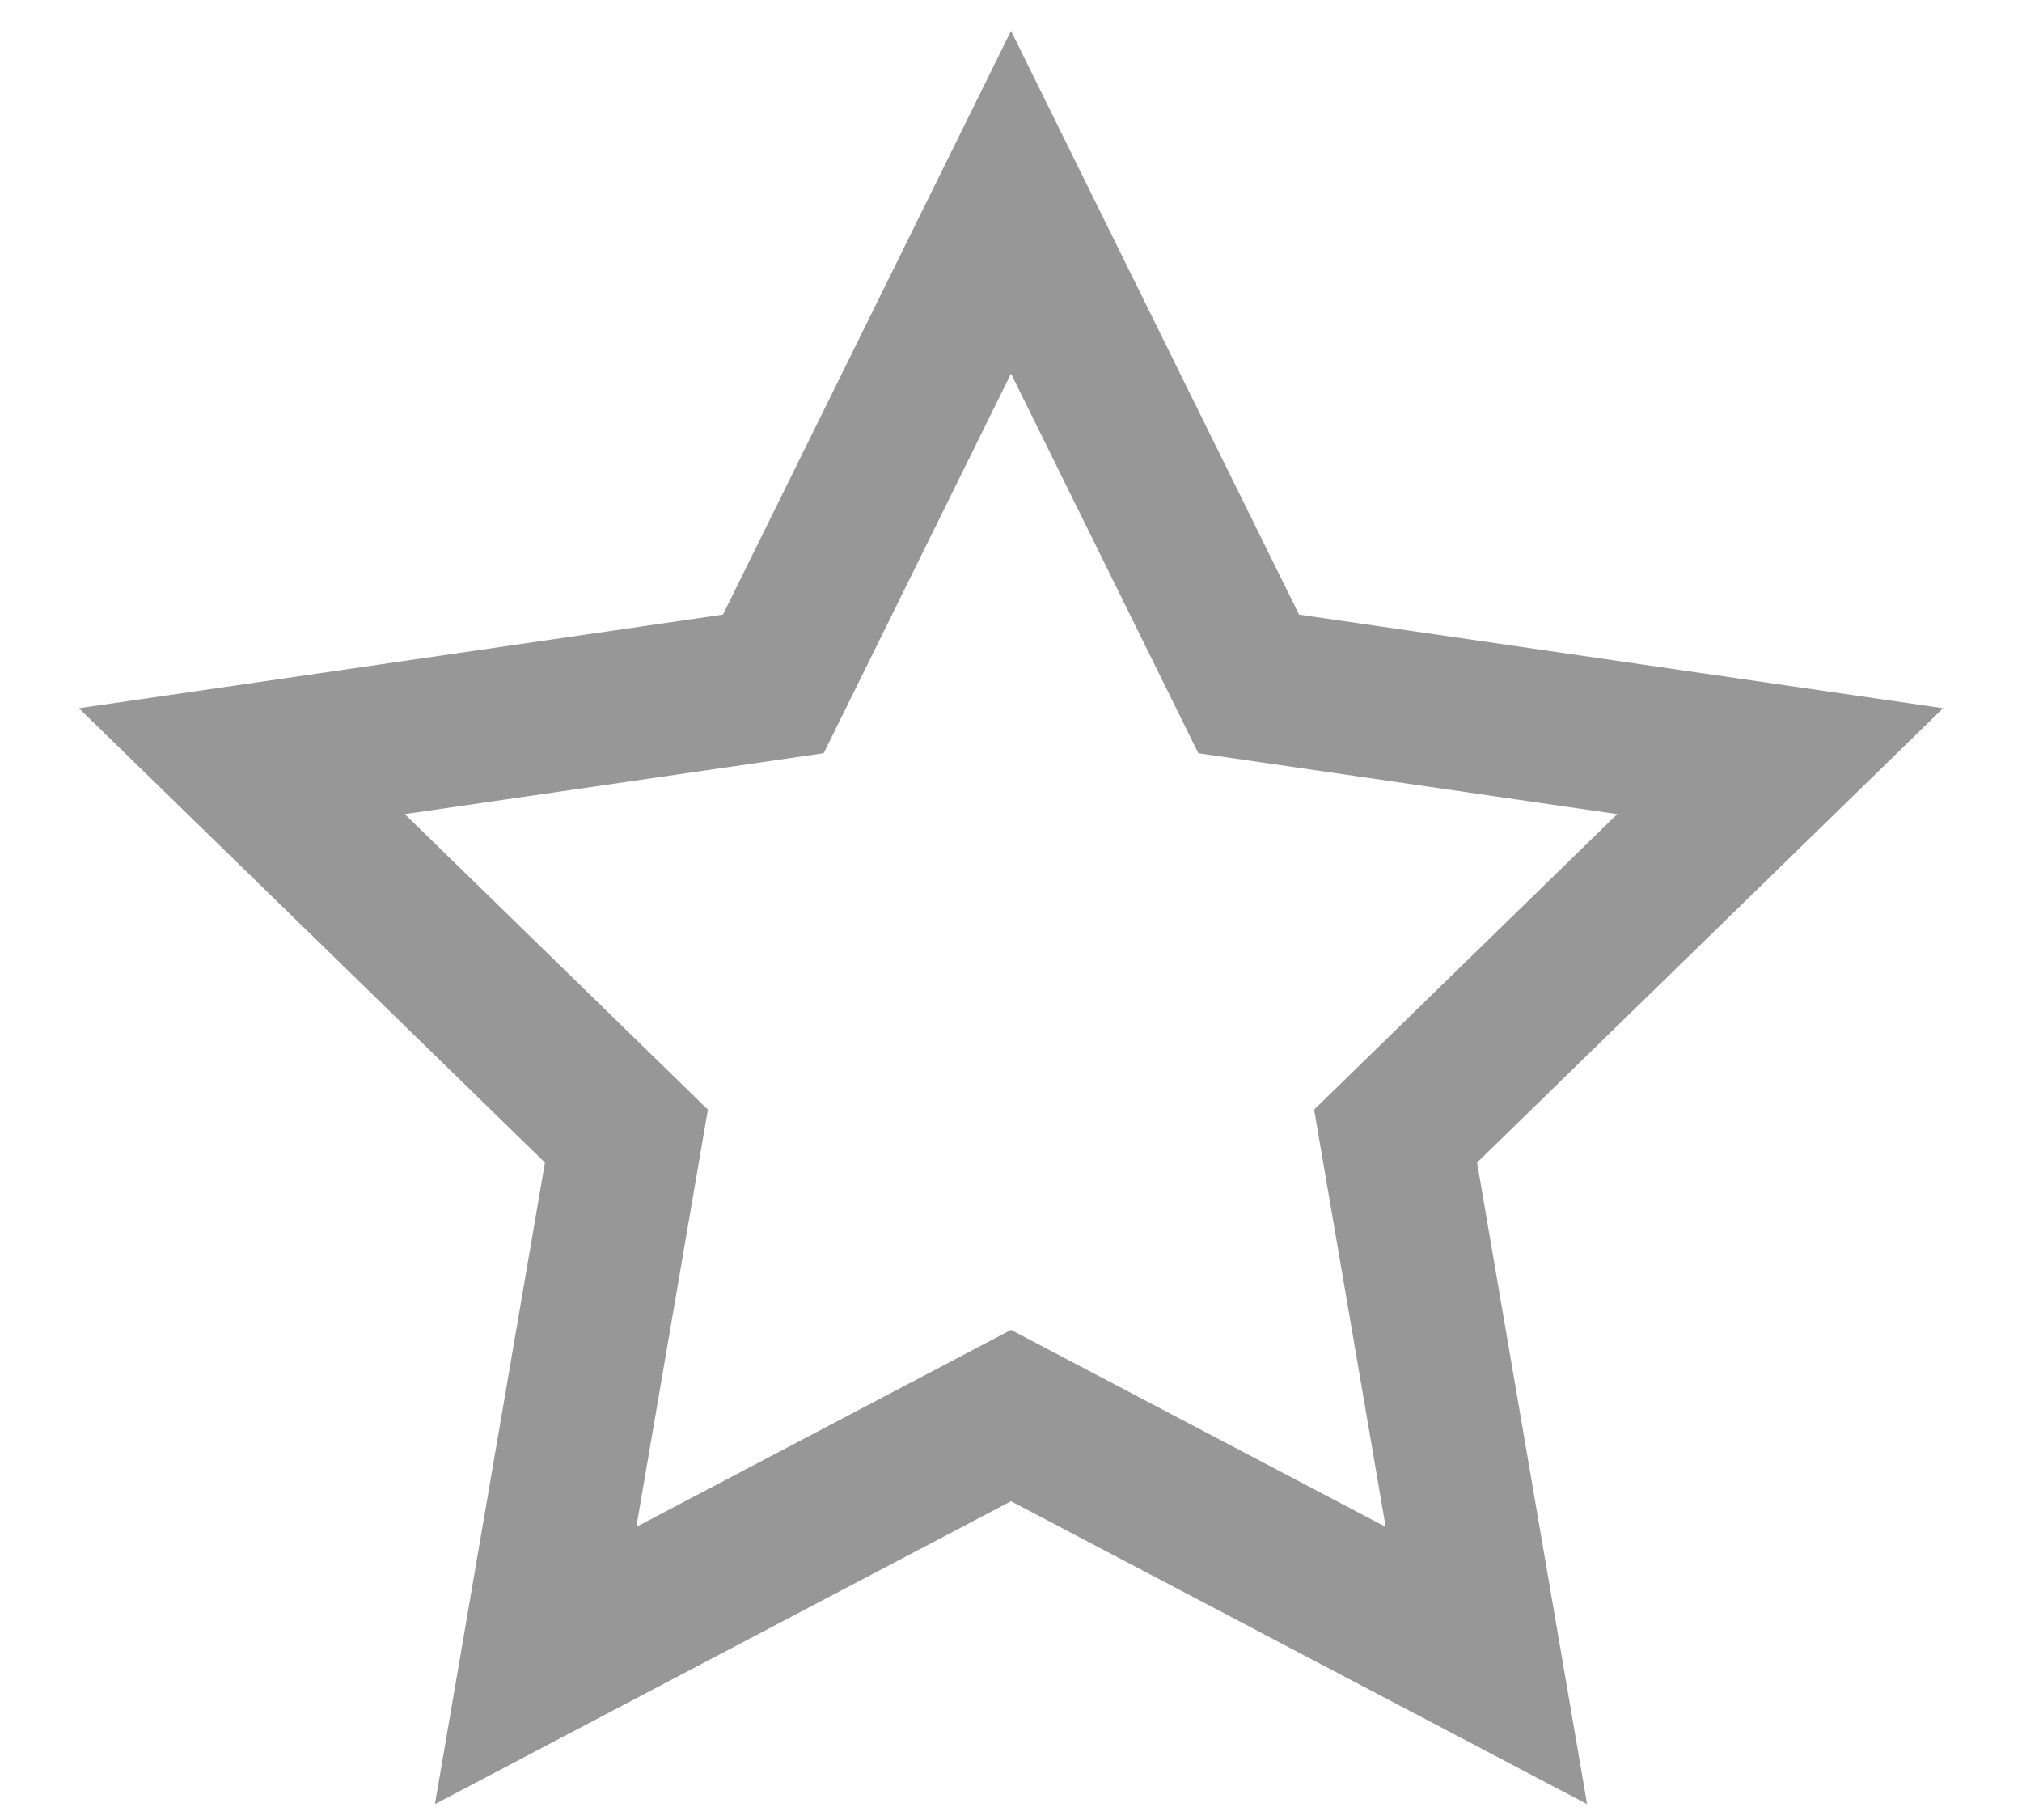
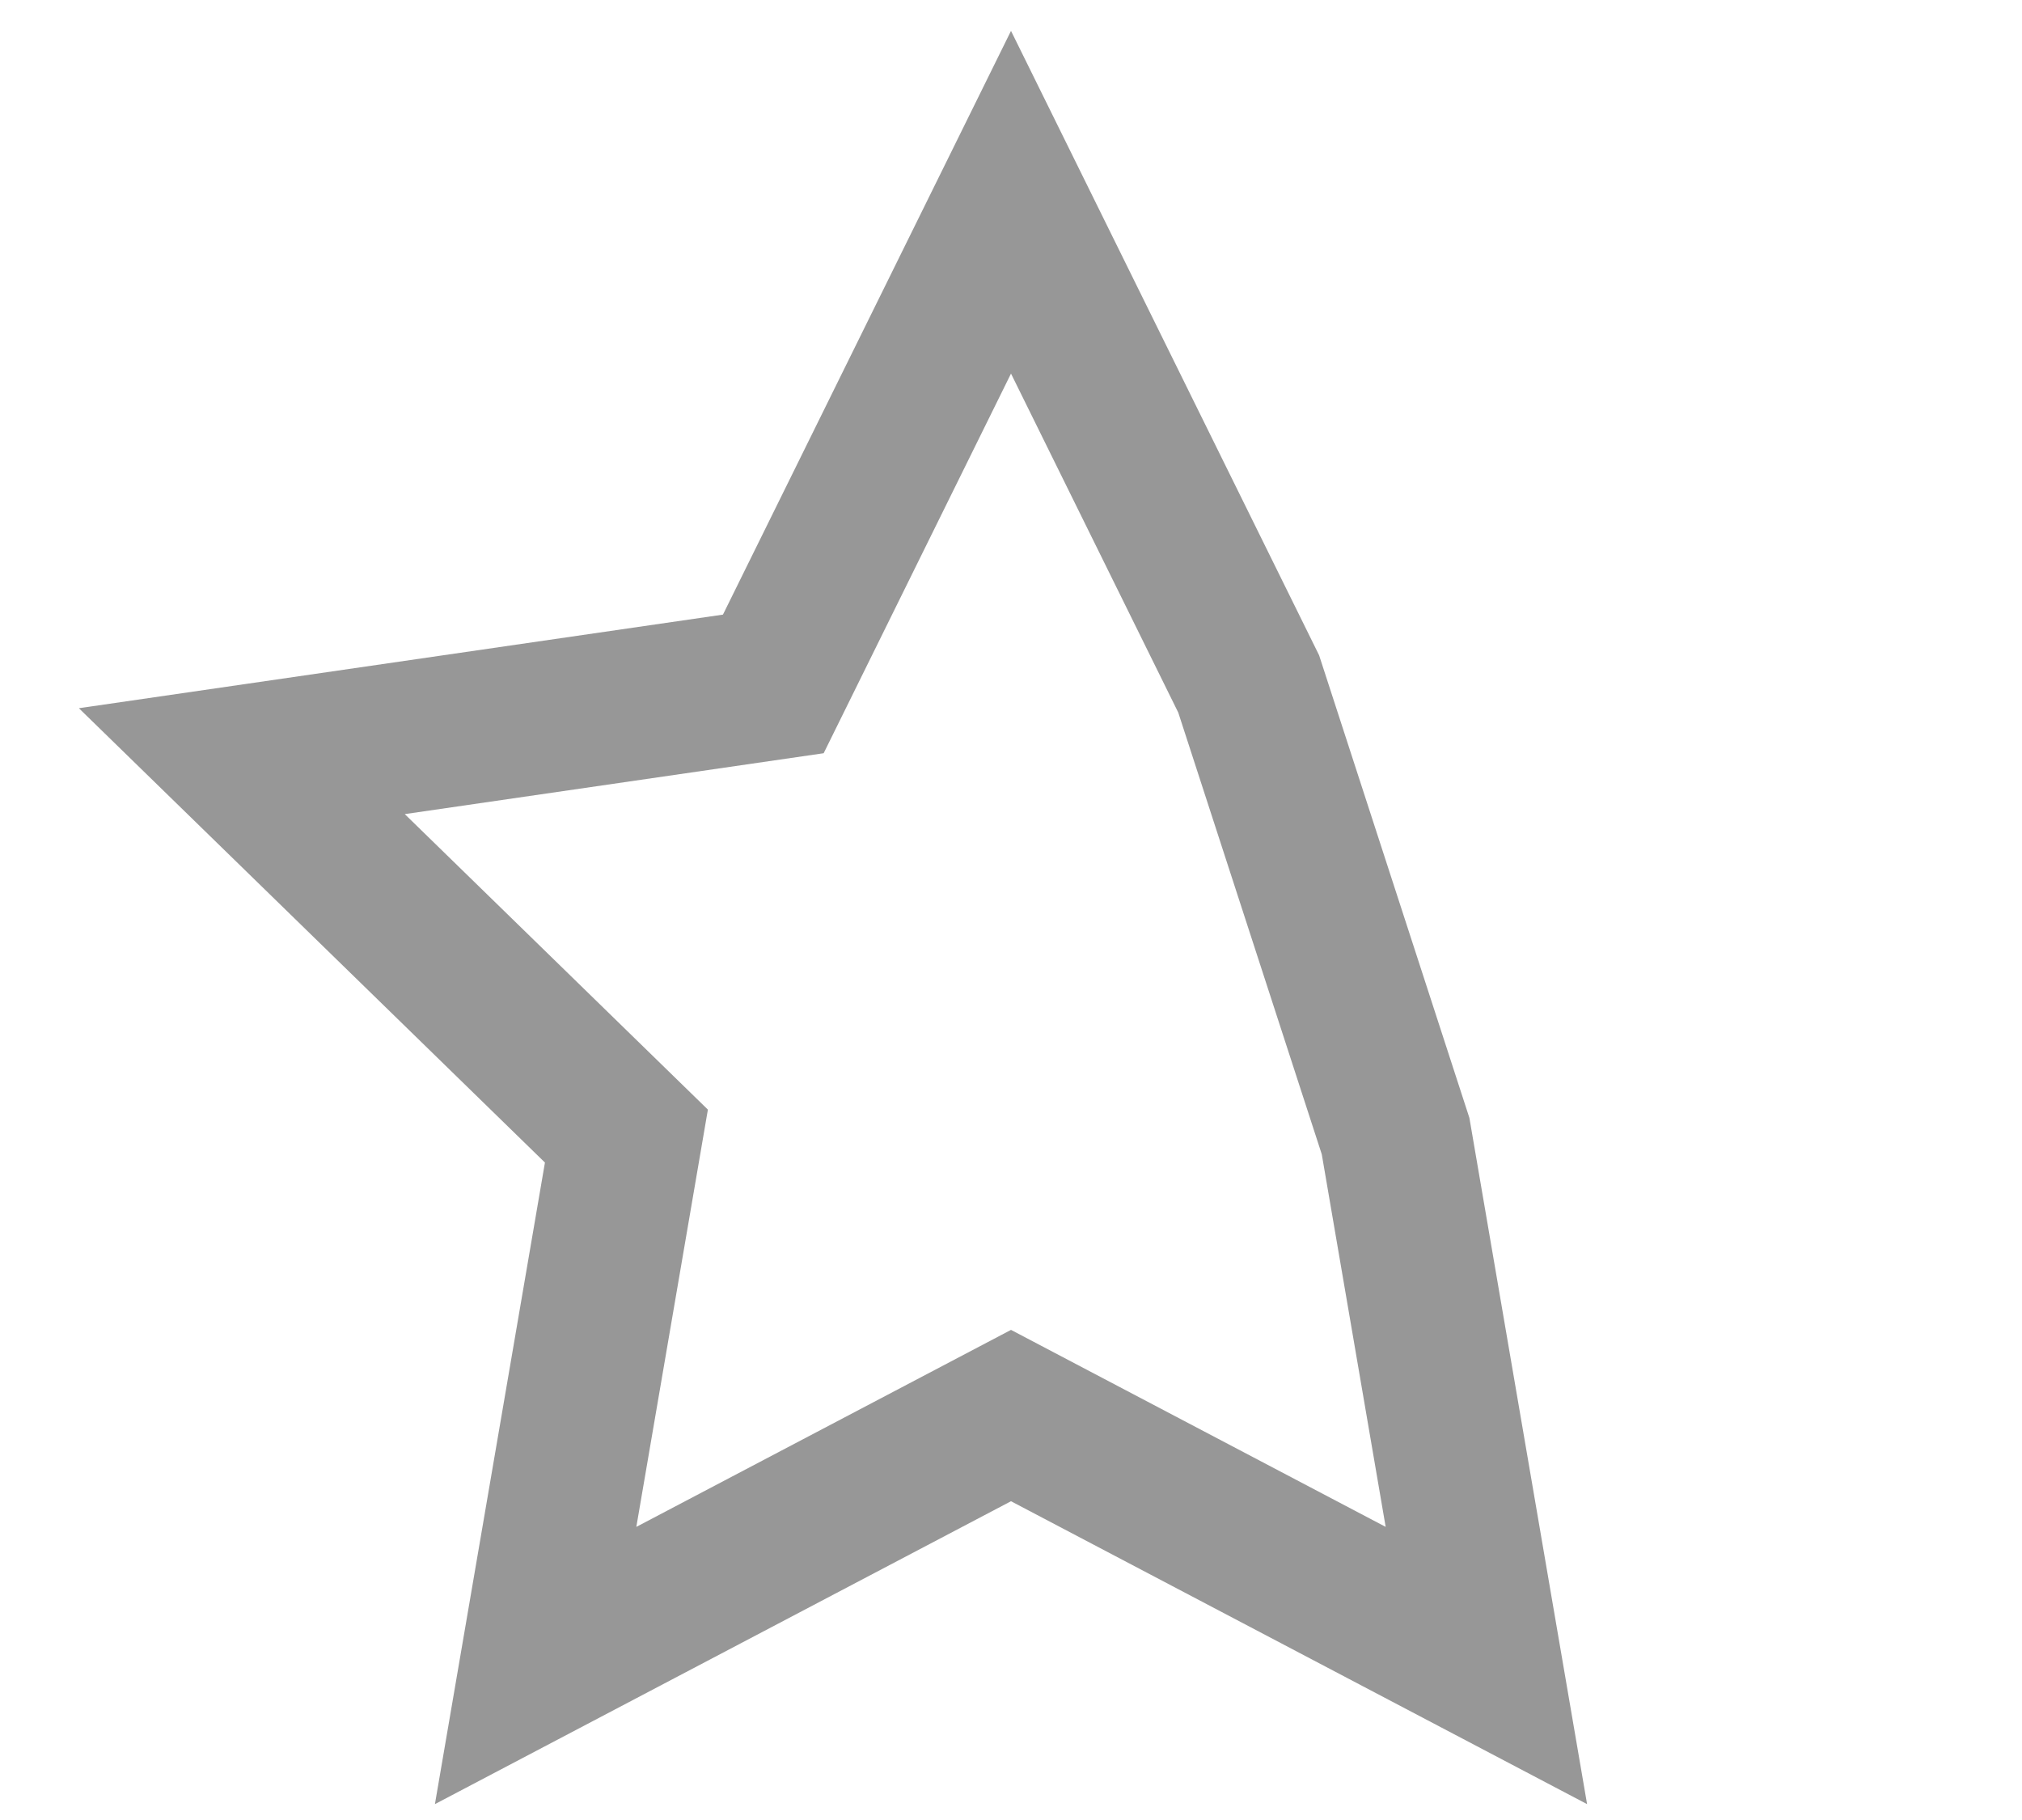
<svg xmlns="http://www.w3.org/2000/svg" width="20" height="18" viewBox="0 0 20 18" fill="none">
-   <path fill-rule="evenodd" clip-rule="evenodd" d="M10 14L5.298 16.472L6.196 11.236L2.392 7.528L7.649 6.764L10 2L12.351 6.764L17.608 7.528L13.804 11.236L14.702 16.472L10 14Z" stroke="#979797" stroke-width="1.5" />
+   <path fill-rule="evenodd" clip-rule="evenodd" d="M10 14L5.298 16.472L6.196 11.236L2.392 7.528L7.649 6.764L10 2L12.351 6.764L13.804 11.236L14.702 16.472L10 14Z" stroke="#979797" stroke-width="1.5" />
</svg>